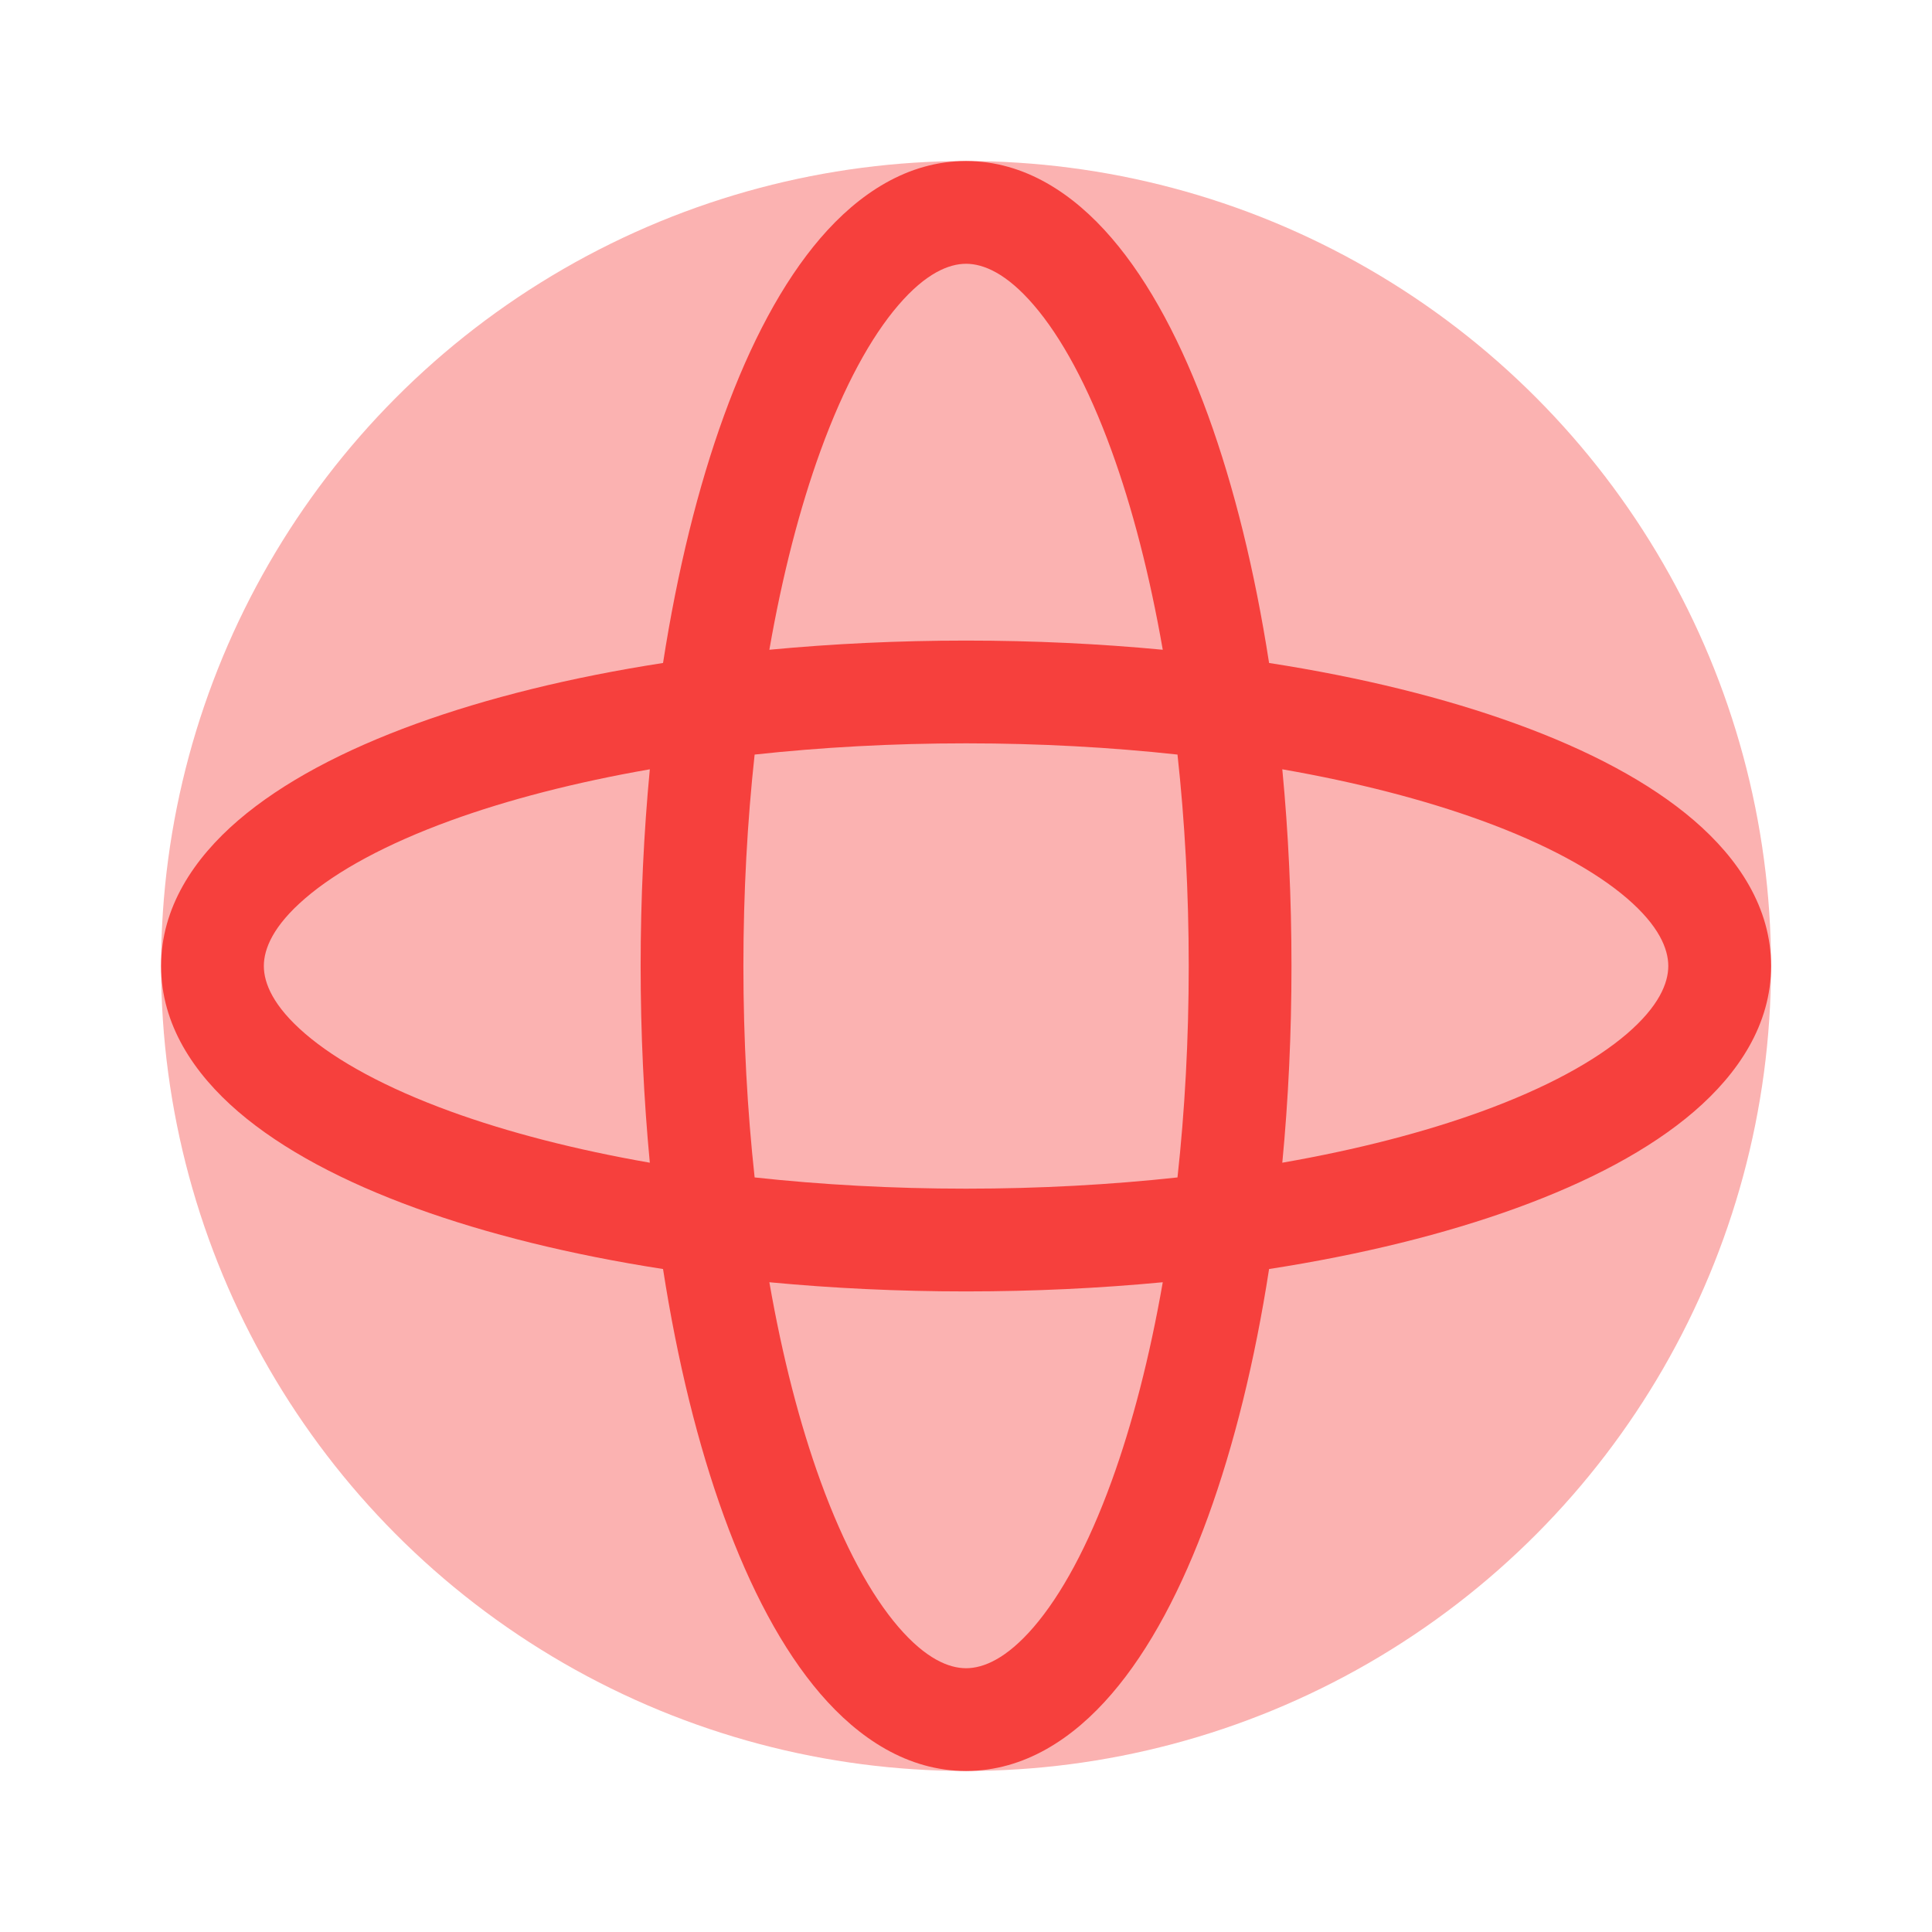
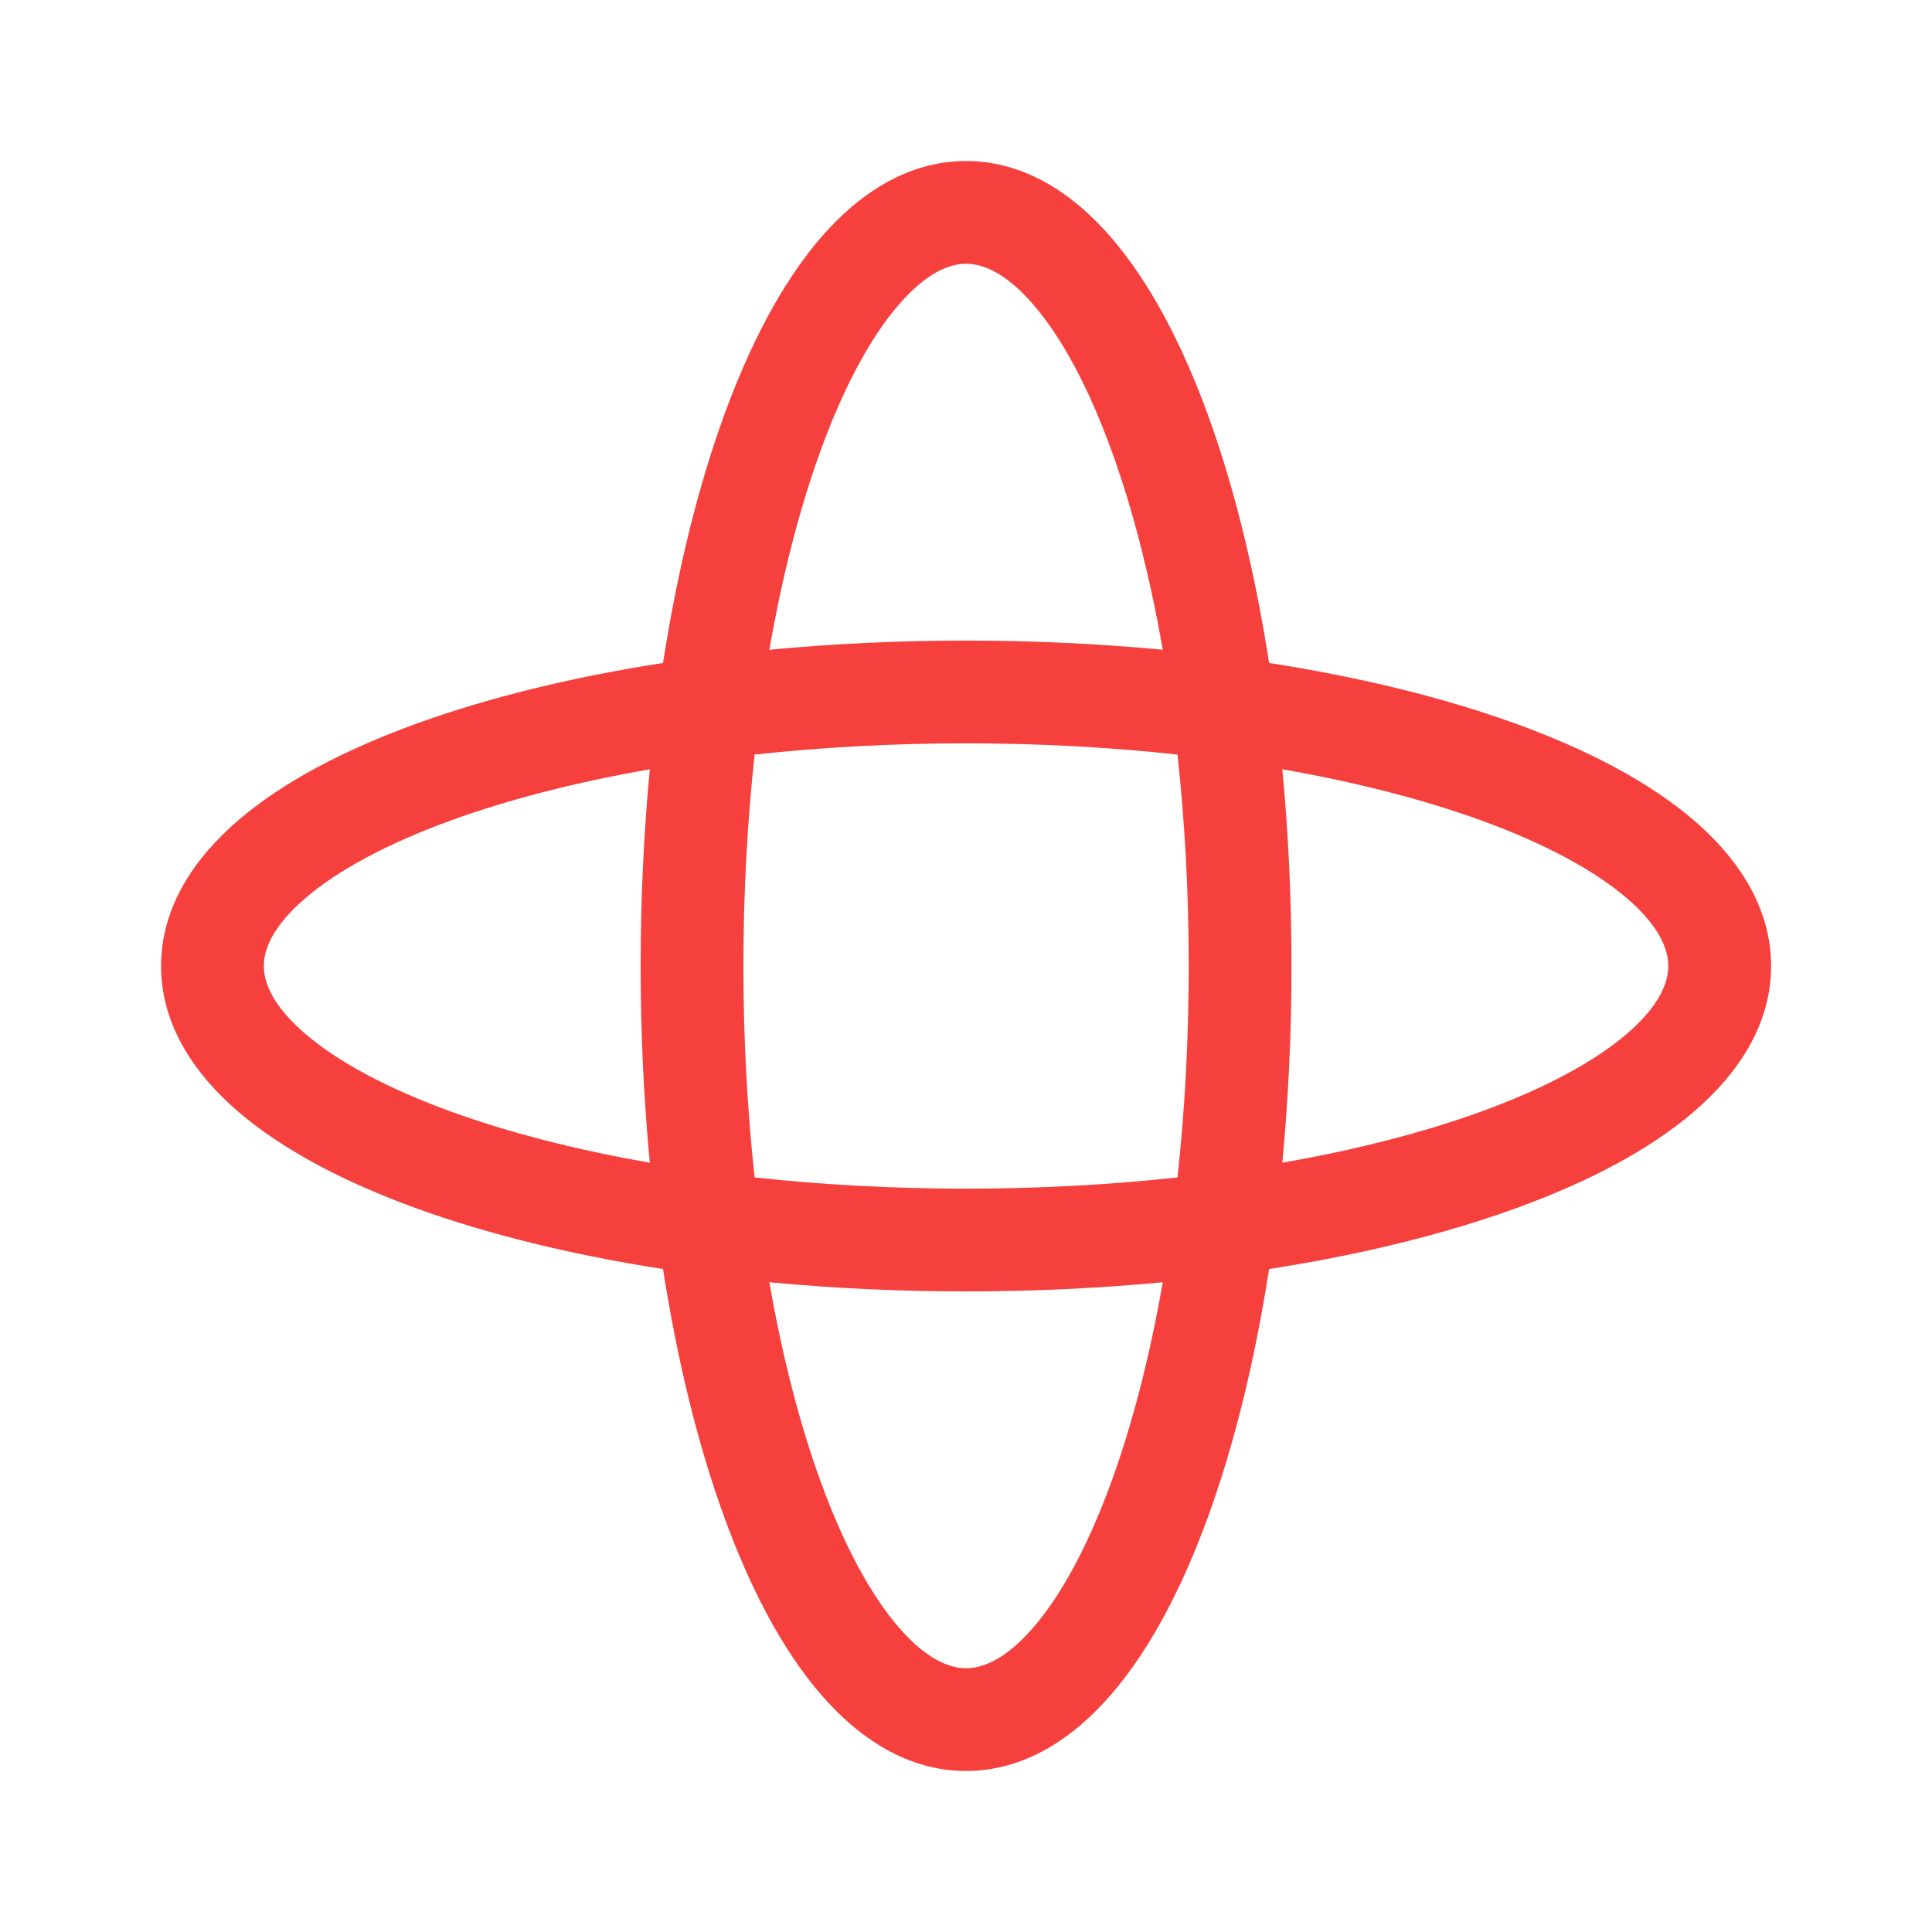
<svg xmlns="http://www.w3.org/2000/svg" width="32" height="32" viewBox="0 0 32 32" fill="none">
-   <circle opacity="0.4" cx="16.001" cy="16" r="13.333" fill="#F6403D" />
  <path fill-rule="evenodd" clip-rule="evenodd" d="M12.743 10.762C12.959 9.523 13.248 8.409 13.591 7.465C13.982 6.389 14.428 5.579 14.88 5.054C15.334 4.525 15.716 4.369 16.001 4.369C16.287 4.369 16.669 4.525 17.123 5.054C17.575 5.579 18.02 6.389 18.411 7.465C18.754 8.409 19.043 9.523 19.259 10.762C18.215 10.663 17.123 10.61 16.001 10.61C14.879 10.61 13.787 10.663 12.743 10.762ZM10.982 10.981C11.22 9.451 11.563 8.062 11.992 6.883C12.422 5.699 12.955 4.682 13.589 3.944C14.221 3.209 15.033 2.667 16.001 2.667C16.969 2.667 17.782 3.209 18.413 3.944C19.048 4.682 19.58 5.699 20.011 6.883C20.439 8.062 20.783 9.451 21.02 10.981C22.55 11.218 23.939 11.562 25.118 11.991C26.302 12.421 27.32 12.954 28.057 13.588C28.792 14.22 29.335 15.032 29.335 16C29.335 16.968 28.792 17.78 28.057 18.412C27.32 19.046 26.302 19.579 25.118 20.009C23.939 20.438 22.55 20.782 21.02 21.019C20.783 22.549 20.439 23.938 20.011 25.117C19.58 26.301 19.048 27.319 18.413 28.056C17.782 28.791 16.969 29.333 16.001 29.333C15.033 29.333 14.221 28.791 13.589 28.056C12.955 27.319 12.422 26.301 11.992 25.117C11.563 23.938 11.22 22.549 10.982 21.019C9.452 20.782 8.063 20.438 6.884 20.009C5.701 19.579 4.683 19.046 3.945 18.412C3.21 17.78 2.668 16.968 2.668 16C2.668 15.032 3.21 14.22 3.945 13.588C4.683 12.954 5.701 12.421 6.884 11.991C8.063 11.562 9.452 11.218 10.982 10.981ZM10.763 19.258C9.524 19.042 8.41 18.753 7.466 18.41C6.391 18.019 5.58 17.573 5.055 17.122C4.526 16.667 4.37 16.285 4.37 16C4.37 15.715 4.526 15.333 5.055 14.879C5.58 14.427 6.391 13.981 7.466 13.59C8.41 13.247 9.524 12.958 10.763 12.742C10.664 13.786 10.611 14.878 10.611 16C10.611 17.122 10.664 18.214 10.763 19.258ZM12.499 19.502C12.379 18.398 12.313 17.222 12.313 16C12.313 14.778 12.379 13.602 12.499 12.498C13.603 12.378 14.779 12.312 16.001 12.312C17.224 12.312 18.399 12.378 19.503 12.498C19.624 13.602 19.689 14.778 19.689 16C19.689 17.222 19.624 18.398 19.503 19.502C18.399 19.622 17.224 19.688 16.001 19.688C14.779 19.688 13.603 19.622 12.499 19.502ZM12.743 21.238C12.959 22.477 13.248 23.591 13.591 24.535C13.982 25.611 14.428 26.421 14.88 26.947C15.334 27.475 15.716 27.631 16.001 27.631C16.287 27.631 16.669 27.475 17.123 26.947C17.575 26.421 18.02 25.611 18.411 24.535C18.754 23.591 19.043 22.477 19.259 21.238C18.215 21.337 17.123 21.39 16.001 21.39C14.879 21.39 13.787 21.337 12.743 21.238ZM21.239 19.258C22.479 19.042 23.592 18.753 24.537 18.41C25.612 18.019 26.422 17.573 26.948 17.122C27.476 16.667 27.632 16.285 27.632 16C27.632 15.715 27.476 15.333 26.948 14.879C26.422 14.427 25.612 13.981 24.537 13.59C23.592 13.247 22.479 12.958 21.239 12.742C21.339 13.786 21.391 14.878 21.391 16C21.391 17.122 21.339 18.214 21.239 19.258Z" fill="#F6403D" />
</svg>